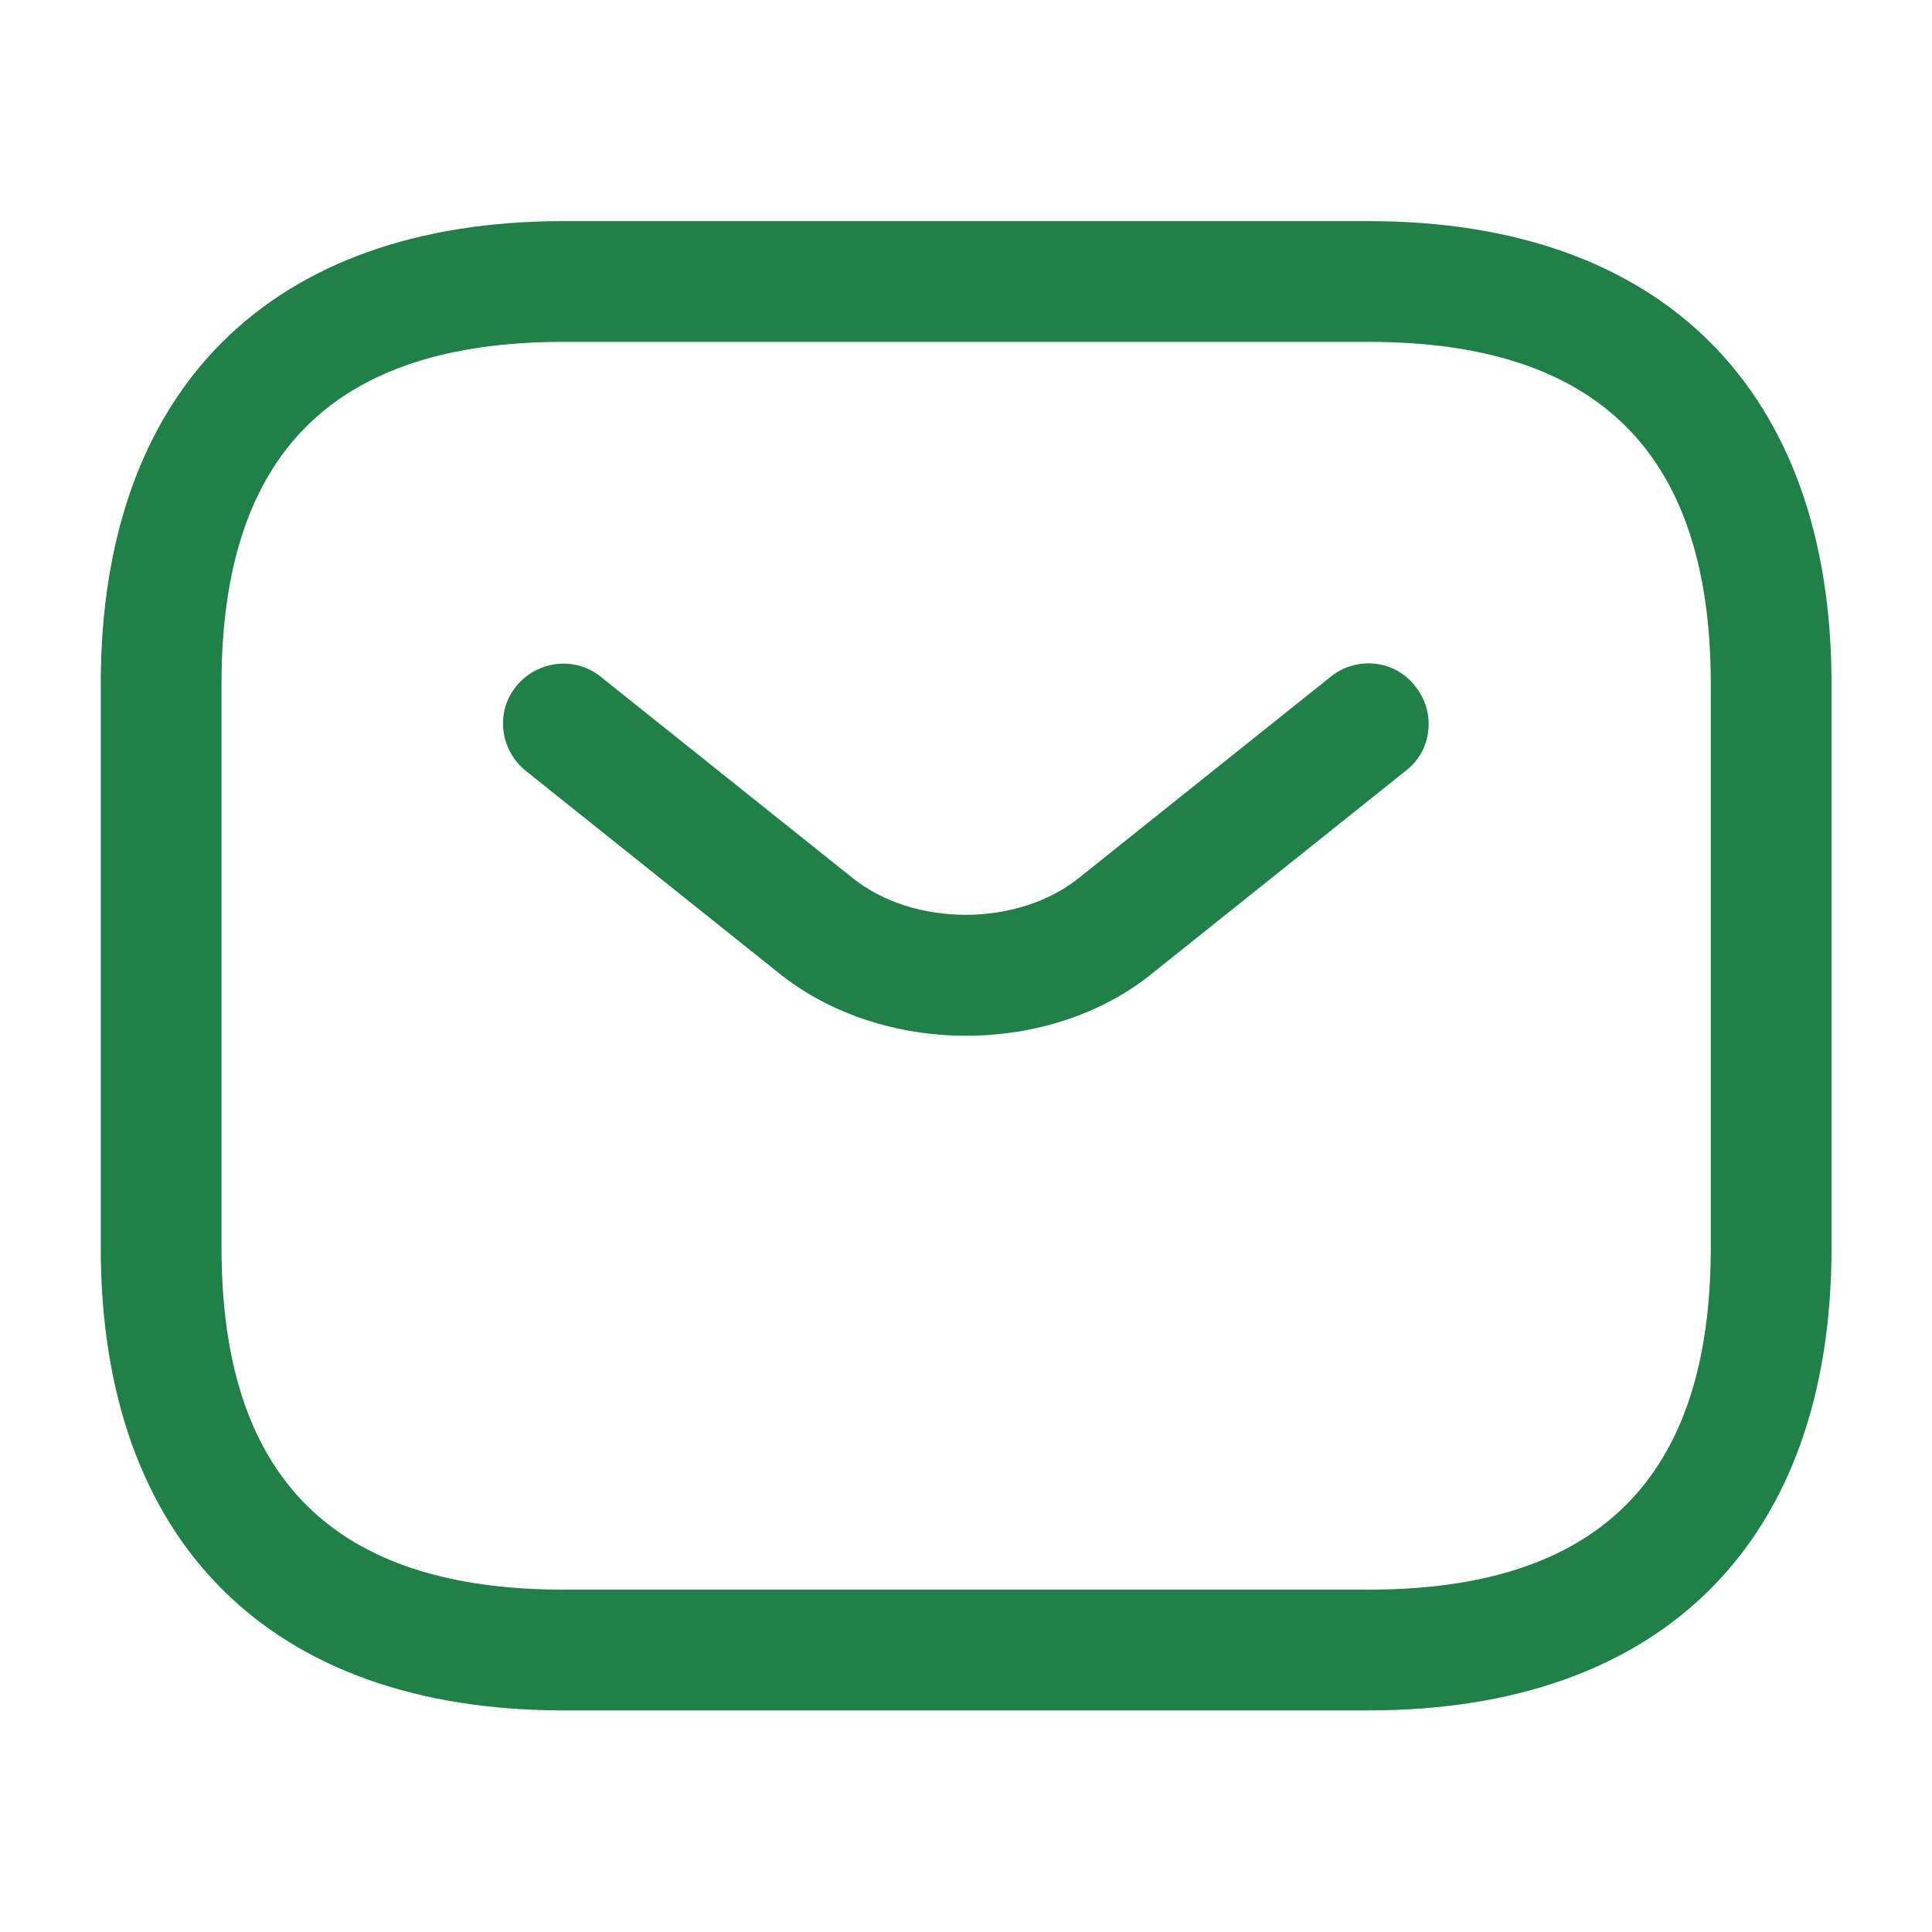
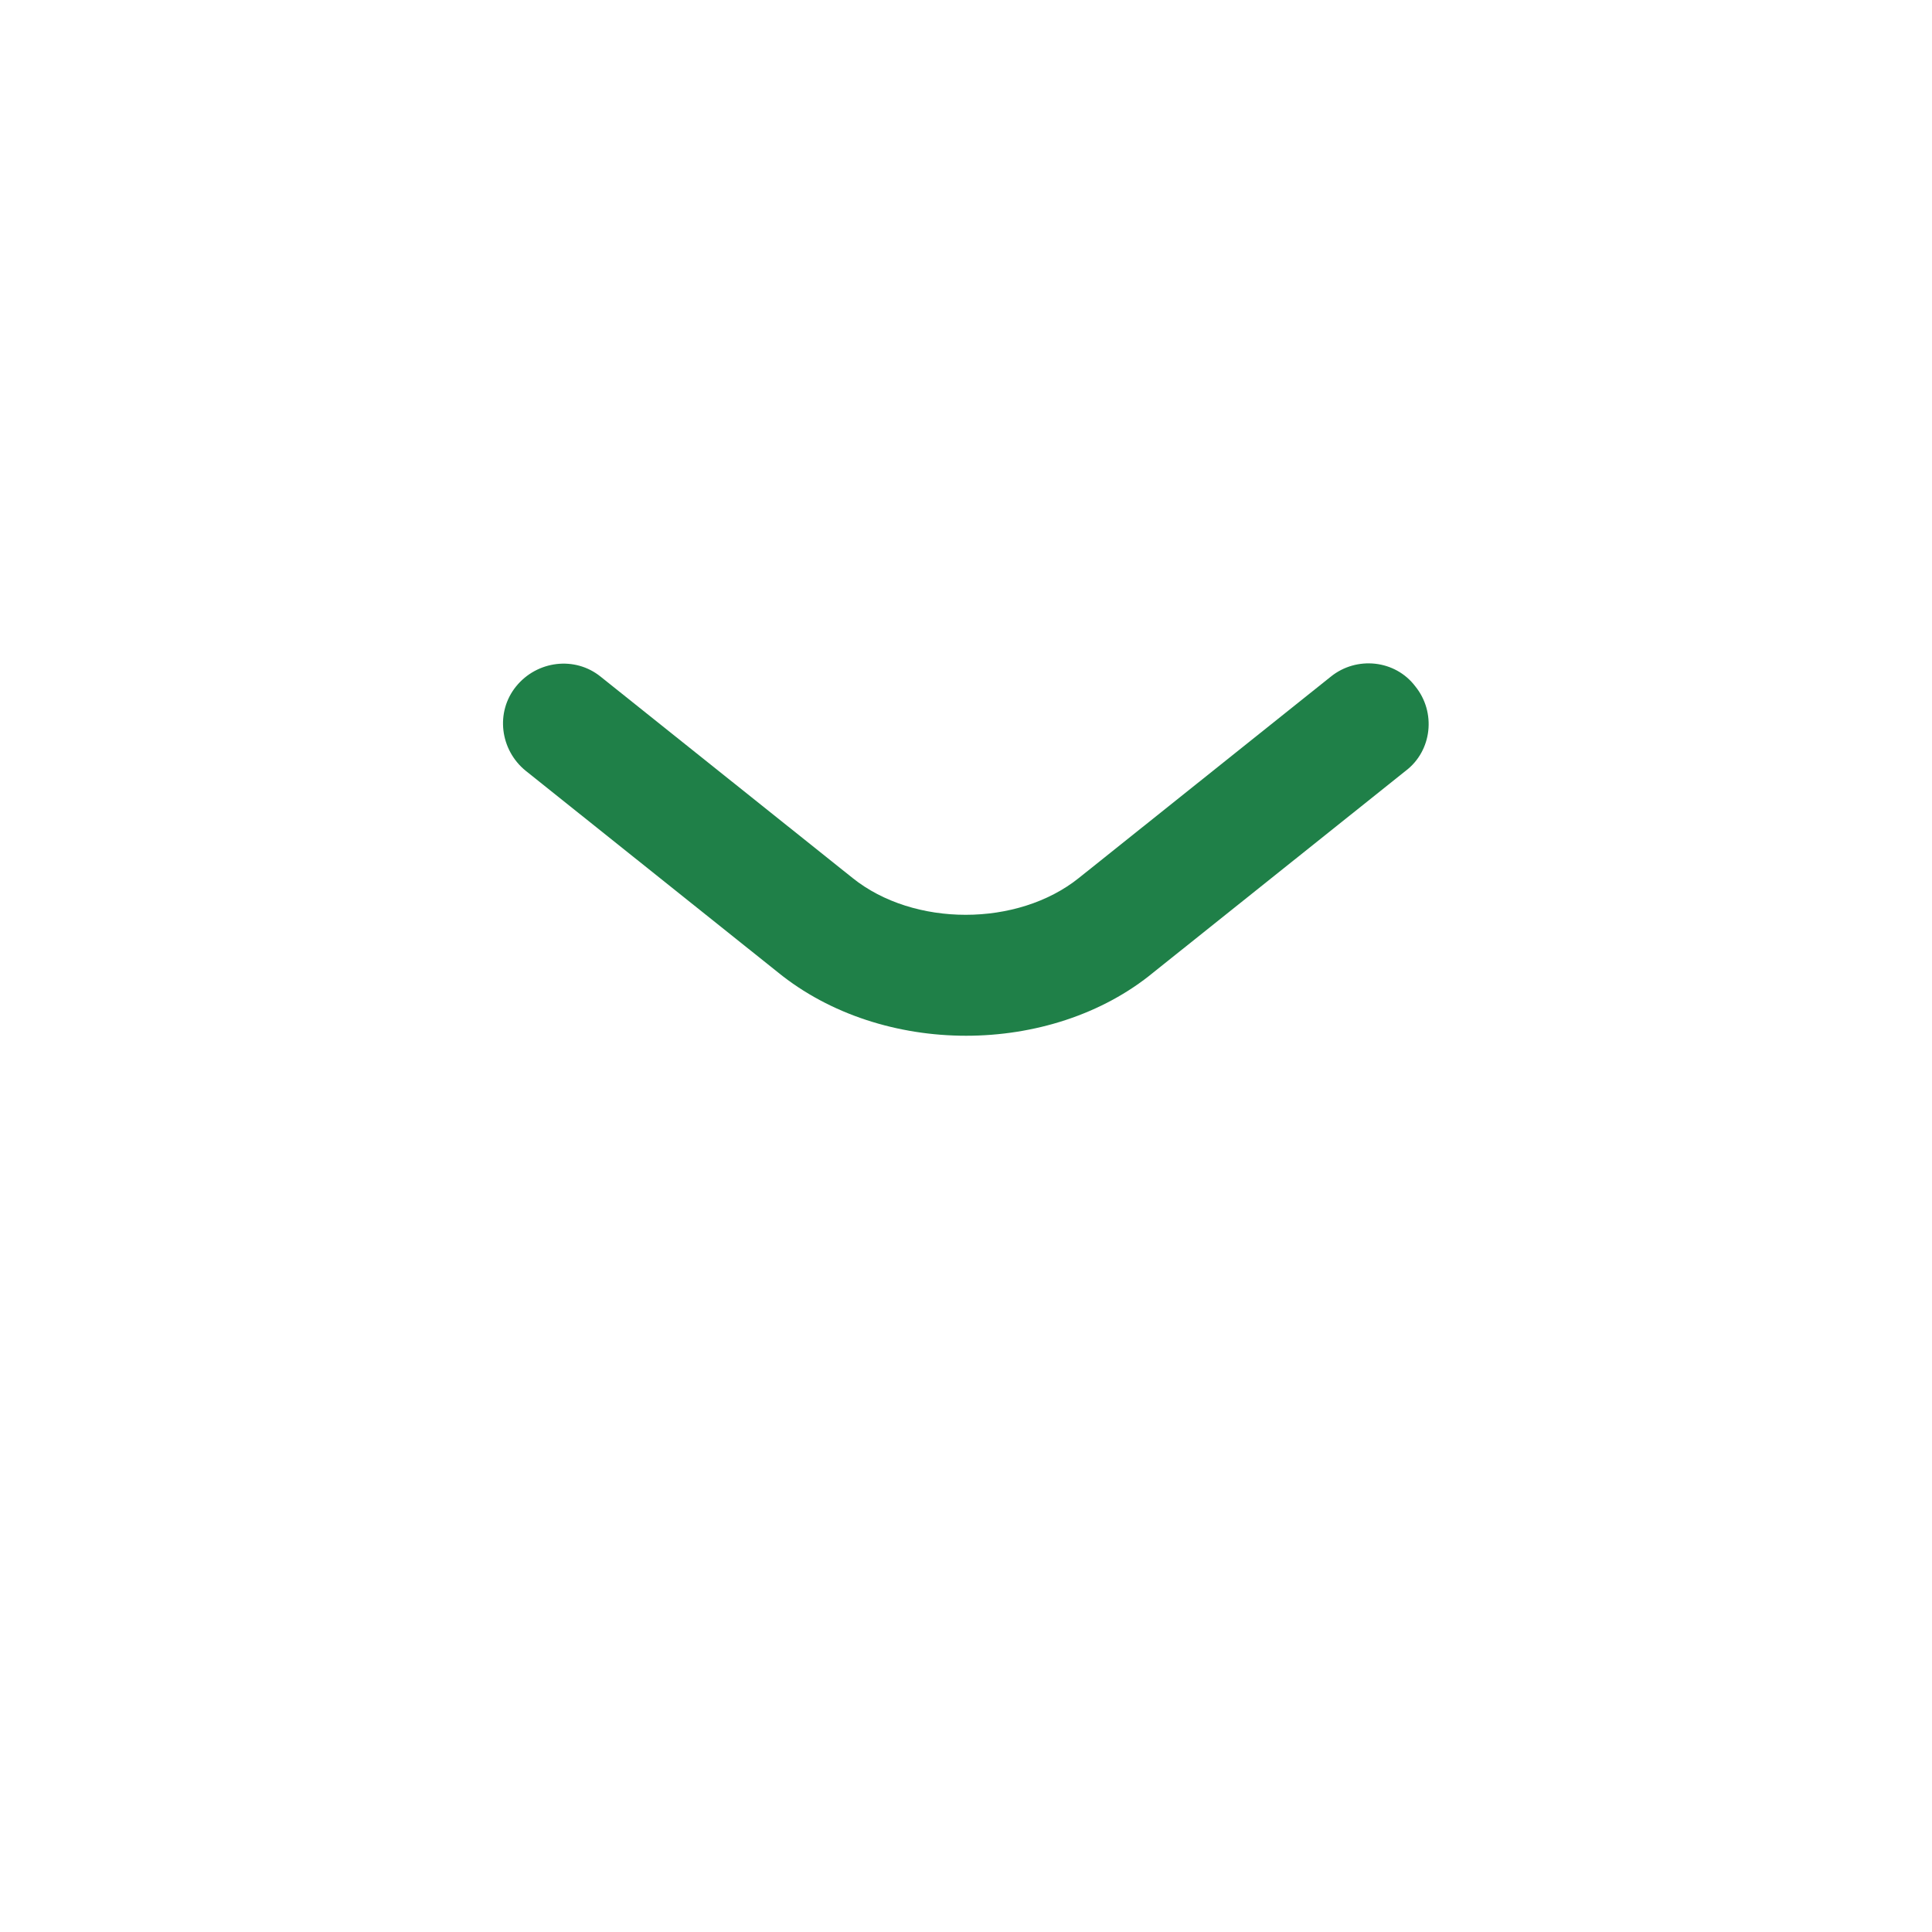
<svg xmlns="http://www.w3.org/2000/svg" width="20" height="20" viewBox="0 0 20 20" fill="none">
-   <path d="M14.168 17.706H5.835C2.793 17.706 1.043 15.956 1.043 12.914V7.081C1.043 4.039 2.793 2.289 5.835 2.289H14.168C17.21 2.289 18.96 4.039 18.96 7.081V12.914C18.96 15.956 17.21 17.706 14.168 17.706ZM5.835 3.539C3.451 3.539 2.293 4.697 2.293 7.081V12.914C2.293 15.297 3.451 16.456 5.835 16.456H14.168C16.551 16.456 17.71 15.297 17.71 12.914V7.081C17.71 4.697 16.551 3.539 14.168 3.539H5.835Z" fill="#1F8048" />
  <path d="M10.001 10.722C9.301 10.722 8.593 10.505 8.051 10.064L5.443 7.98C5.176 7.764 5.126 7.372 5.343 7.105C5.559 6.839 5.951 6.789 6.218 7.005L8.826 9.089C9.459 9.597 10.534 9.597 11.168 9.089L13.776 7.005C14.043 6.789 14.443 6.83 14.651 7.105C14.868 7.372 14.826 7.772 14.551 7.98L11.943 10.064C11.409 10.505 10.701 10.722 10.001 10.722Z" fill="#1F8048" />
</svg>